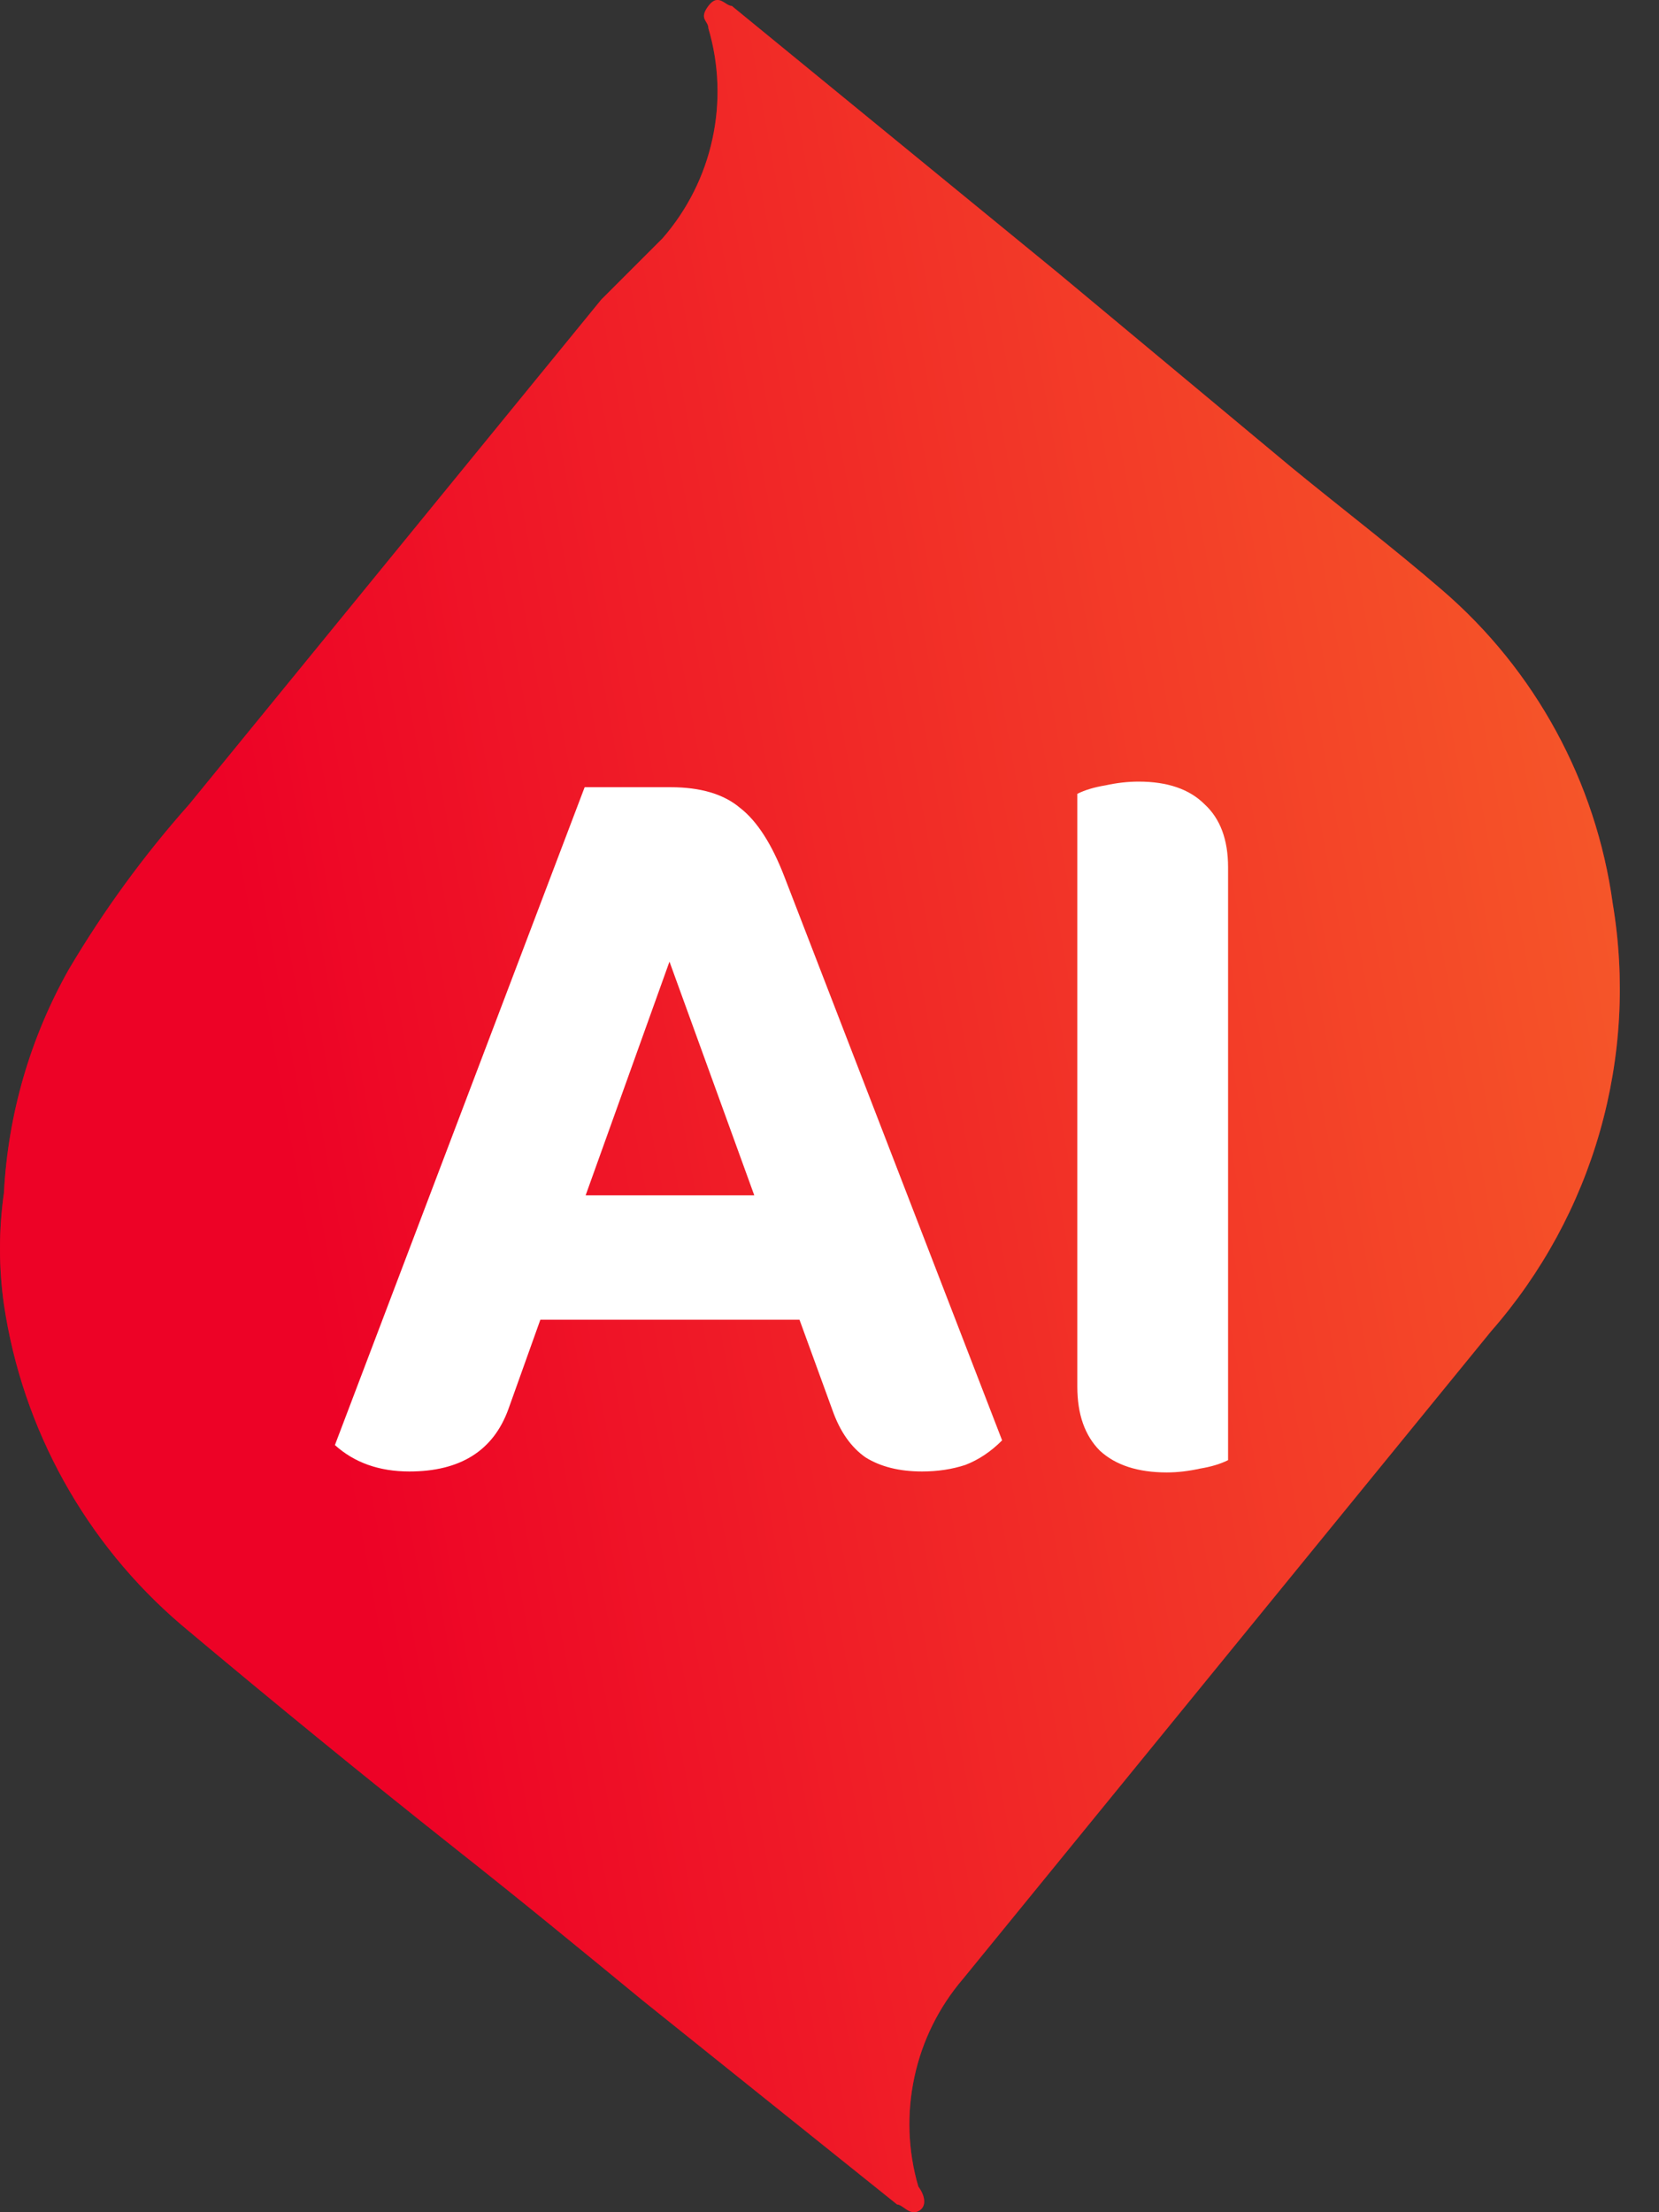
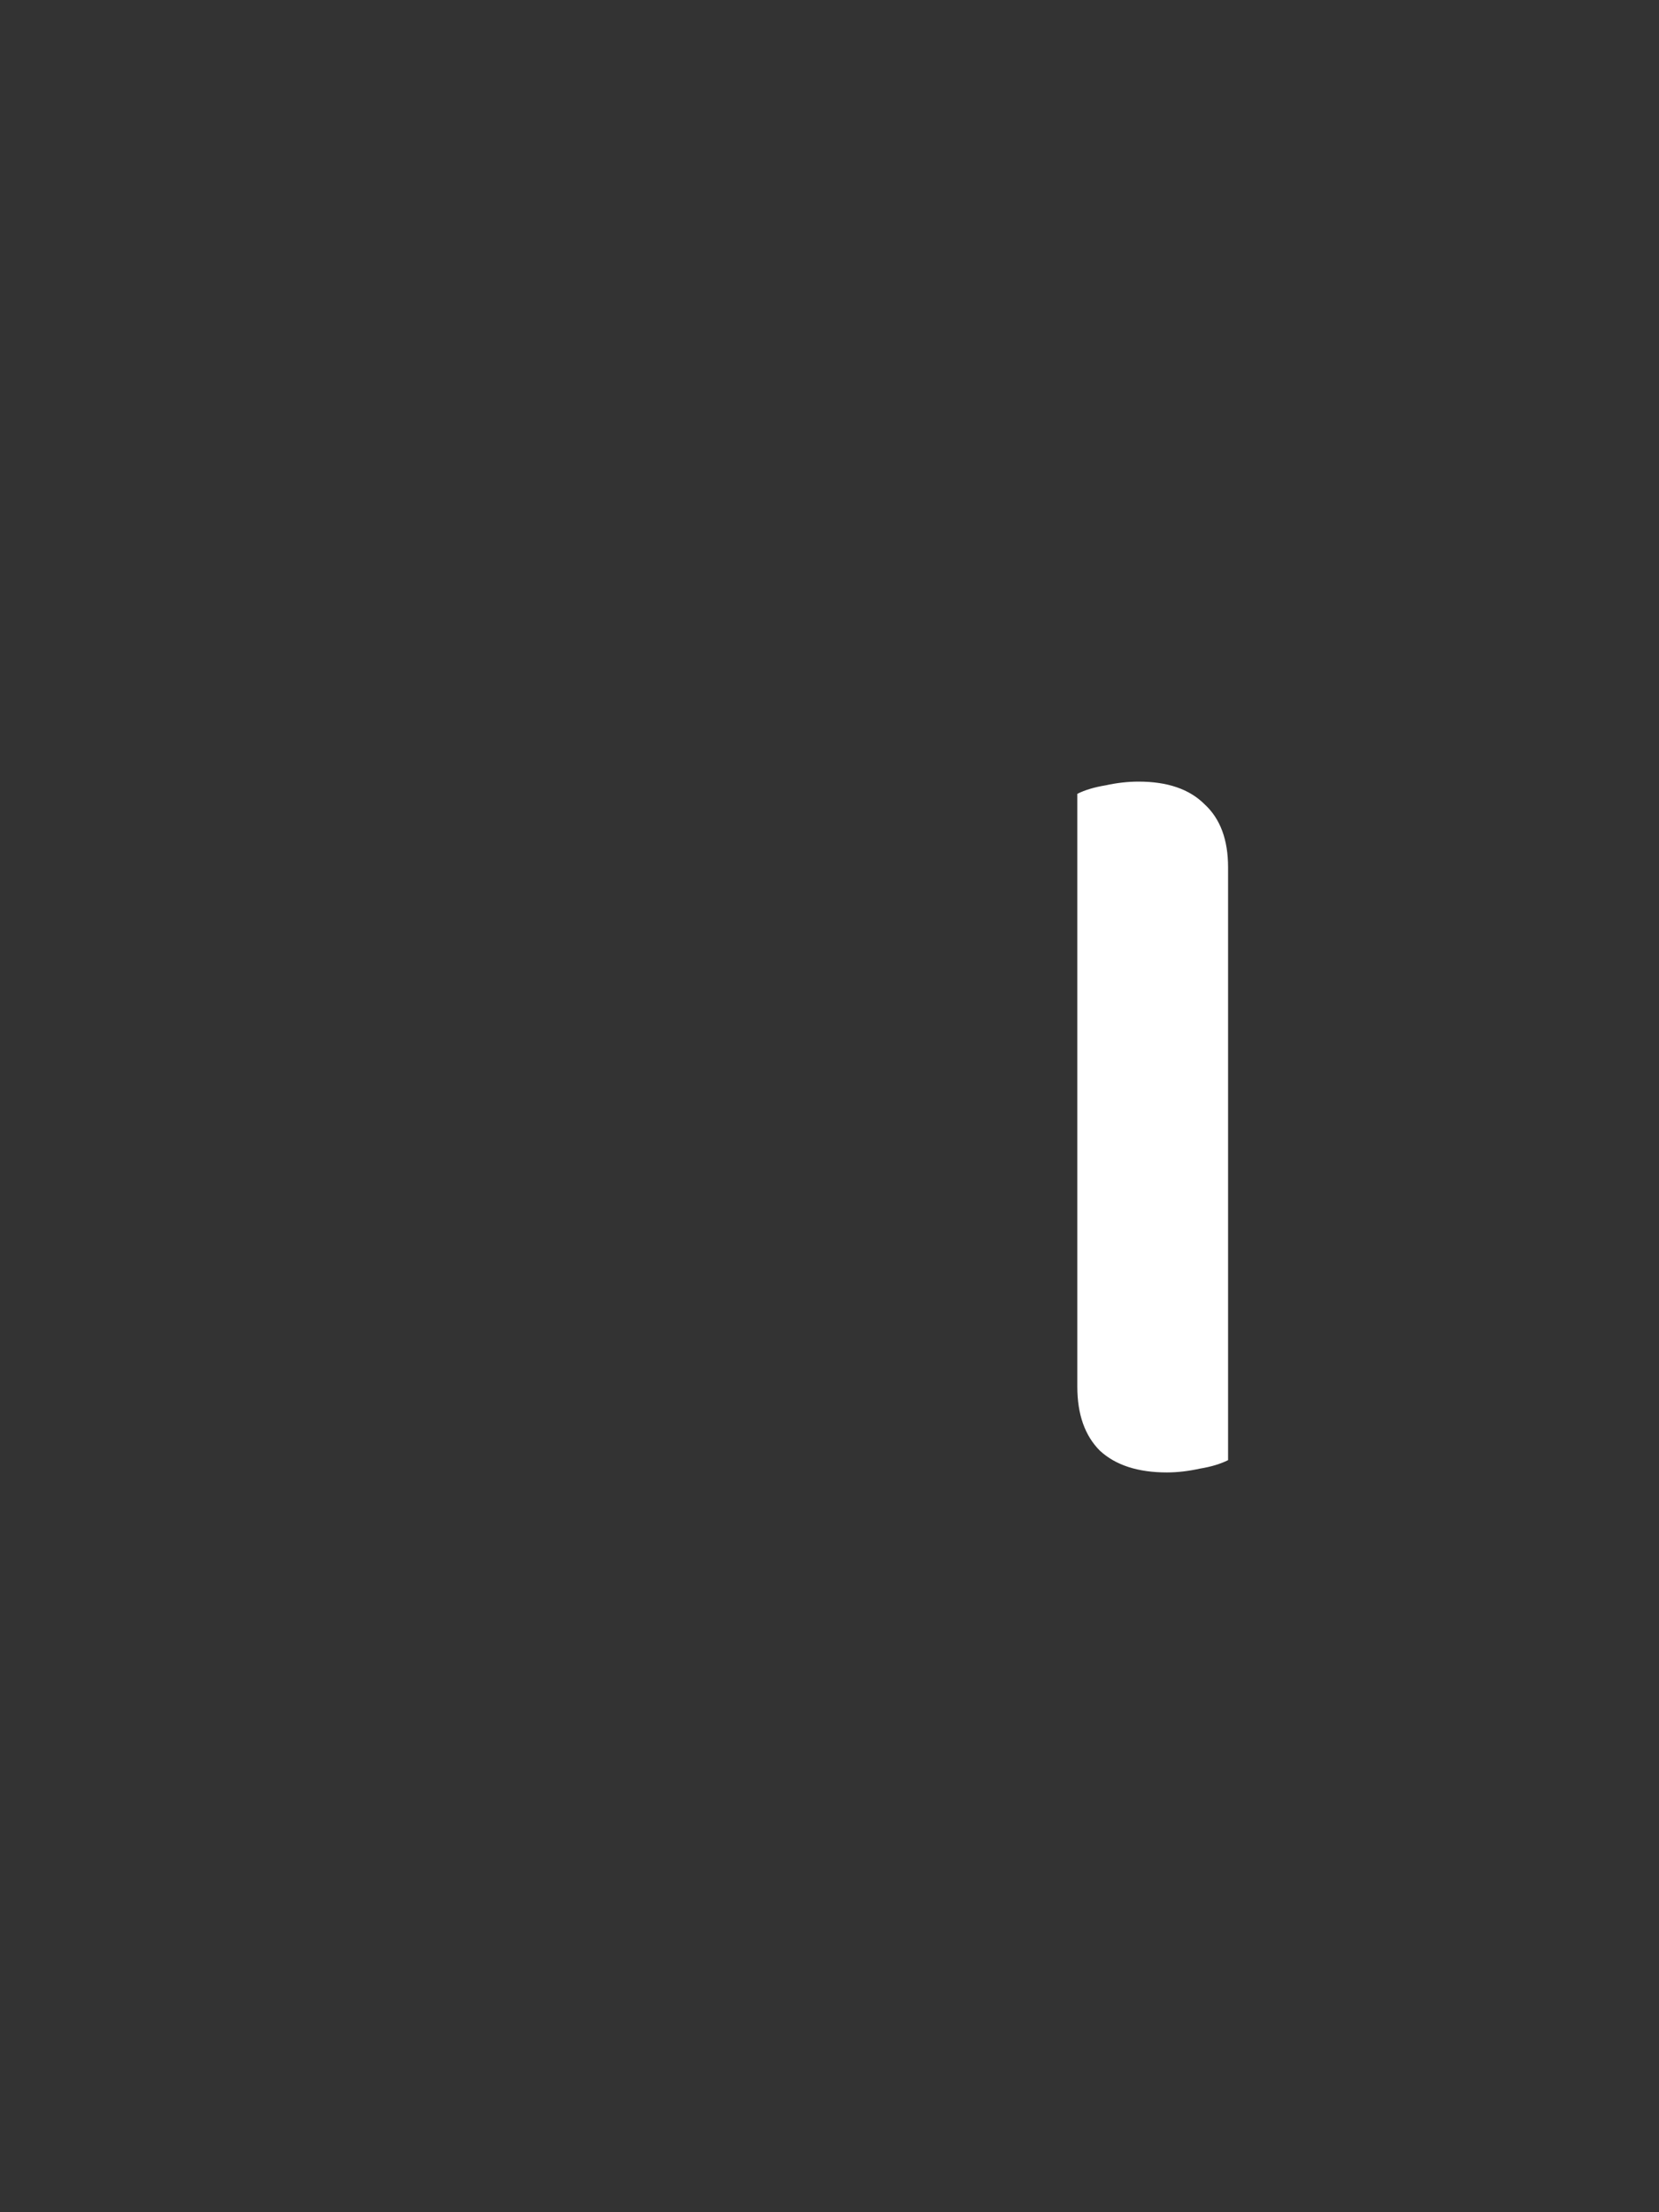
<svg xmlns="http://www.w3.org/2000/svg" width="24" height="32" viewBox="0 0 24 32" fill="none">
  <rect x="0" y="0" width="24" height="32" fill="#333333" stroke="none" />
-   <path d="M12.978 31.888C13.059 31.888 13.155 32.049 13.285 31.985C13.414 31.92 13.382 31.759 13.285 31.629C13.134 31.114 13.115 30.57 13.228 30.046C13.34 29.521 13.582 29.033 13.931 28.625L21.57 19.258C22.303 18.421 22.842 17.432 23.146 16.363C23.451 15.293 23.514 14.169 23.331 13.072C23.089 11.308 22.21 9.693 20.86 8.533C20.149 7.919 19.406 7.354 18.679 6.757L15.304 3.946L10.587 0.086C10.491 0.086 10.394 -0.108 10.248 0.086C10.103 0.28 10.248 0.296 10.248 0.409C10.402 0.93 10.422 1.482 10.306 2.012C10.191 2.543 9.943 3.036 9.586 3.446L8.698 4.334L2.738 11.634C2.081 12.373 1.497 13.174 0.994 14.025C0.436 15.015 0.116 16.12 0.057 17.255C-0.019 17.791 -0.019 18.334 0.057 18.87C0.325 20.674 1.238 22.321 2.625 23.505C3.933 24.604 5.258 25.686 6.582 26.736C7.503 27.462 8.407 28.205 9.311 28.948L12.978 31.888Z" fill="#B90024" />
-   <path d="M12.978 31.888C13.059 31.888 13.155 32.049 13.285 31.985C13.414 31.92 13.382 31.759 13.285 31.629C13.134 31.114 13.115 30.57 13.228 30.046C13.34 29.521 13.582 29.033 13.931 28.625L21.57 19.258C22.303 18.421 22.842 17.432 23.146 16.363C23.451 15.293 23.514 14.169 23.331 13.072C23.089 11.308 22.21 9.693 20.86 8.533C20.149 7.919 19.406 7.354 18.679 6.757L15.304 3.946L10.587 0.086C10.491 0.086 10.394 -0.108 10.248 0.086C10.103 0.28 10.248 0.296 10.248 0.409C10.402 0.93 10.422 1.482 10.306 2.012C10.191 2.543 9.943 3.036 9.586 3.446L8.698 4.334L2.738 11.634C2.081 12.373 1.497 13.174 0.994 14.025C0.436 15.015 0.116 16.12 0.057 17.255C-0.019 17.791 -0.019 18.334 0.057 18.87C0.325 20.674 1.238 22.321 2.625 23.505C3.933 24.604 5.258 25.686 6.582 26.736C7.503 27.462 8.407 28.205 9.311 28.948L12.978 31.888Z" fill="url(#paint0_linear_6663_23785)" />
-   <path d="M5.922 21.285C5.486 21.285 5.127 21.158 4.845 20.903L8.458 11.387H9.699C10.135 11.387 10.471 11.487 10.707 11.687C10.953 11.878 11.166 12.21 11.348 12.683L14.497 20.835C14.334 20.999 14.156 21.117 13.966 21.19C13.775 21.253 13.566 21.285 13.338 21.285C13.011 21.285 12.739 21.217 12.521 21.081C12.312 20.935 12.152 20.708 12.043 20.399L11.566 19.09H7.817L7.354 20.385C7.136 20.985 6.658 21.285 5.922 21.285ZM9.685 13.91L8.472 17.291H10.912L9.685 13.91Z" fill="white" />
  <path d="M15.585 11.483C15.694 11.428 15.83 11.387 15.994 11.36C16.157 11.324 16.317 11.306 16.471 11.306C16.889 11.306 17.207 11.415 17.425 11.633C17.653 11.842 17.766 12.146 17.766 12.546V21.121C17.657 21.176 17.521 21.217 17.357 21.244C17.194 21.28 17.035 21.299 16.88 21.299C16.462 21.299 16.139 21.194 15.912 20.985C15.694 20.767 15.585 20.458 15.585 20.058V11.483Z" fill="white" />
  <defs>
    <linearGradient id="paint0_linear_6663_23785" x1="2.188" y1="30.95" x2="43.47" y2="23.485" gradientUnits="userSpaceOnUse">
      <stop offset="0.106" stop-color="#ED0226" />
      <stop offset="1" stop-color="#FDA22B" />
    </linearGradient>
  </defs>
</svg>